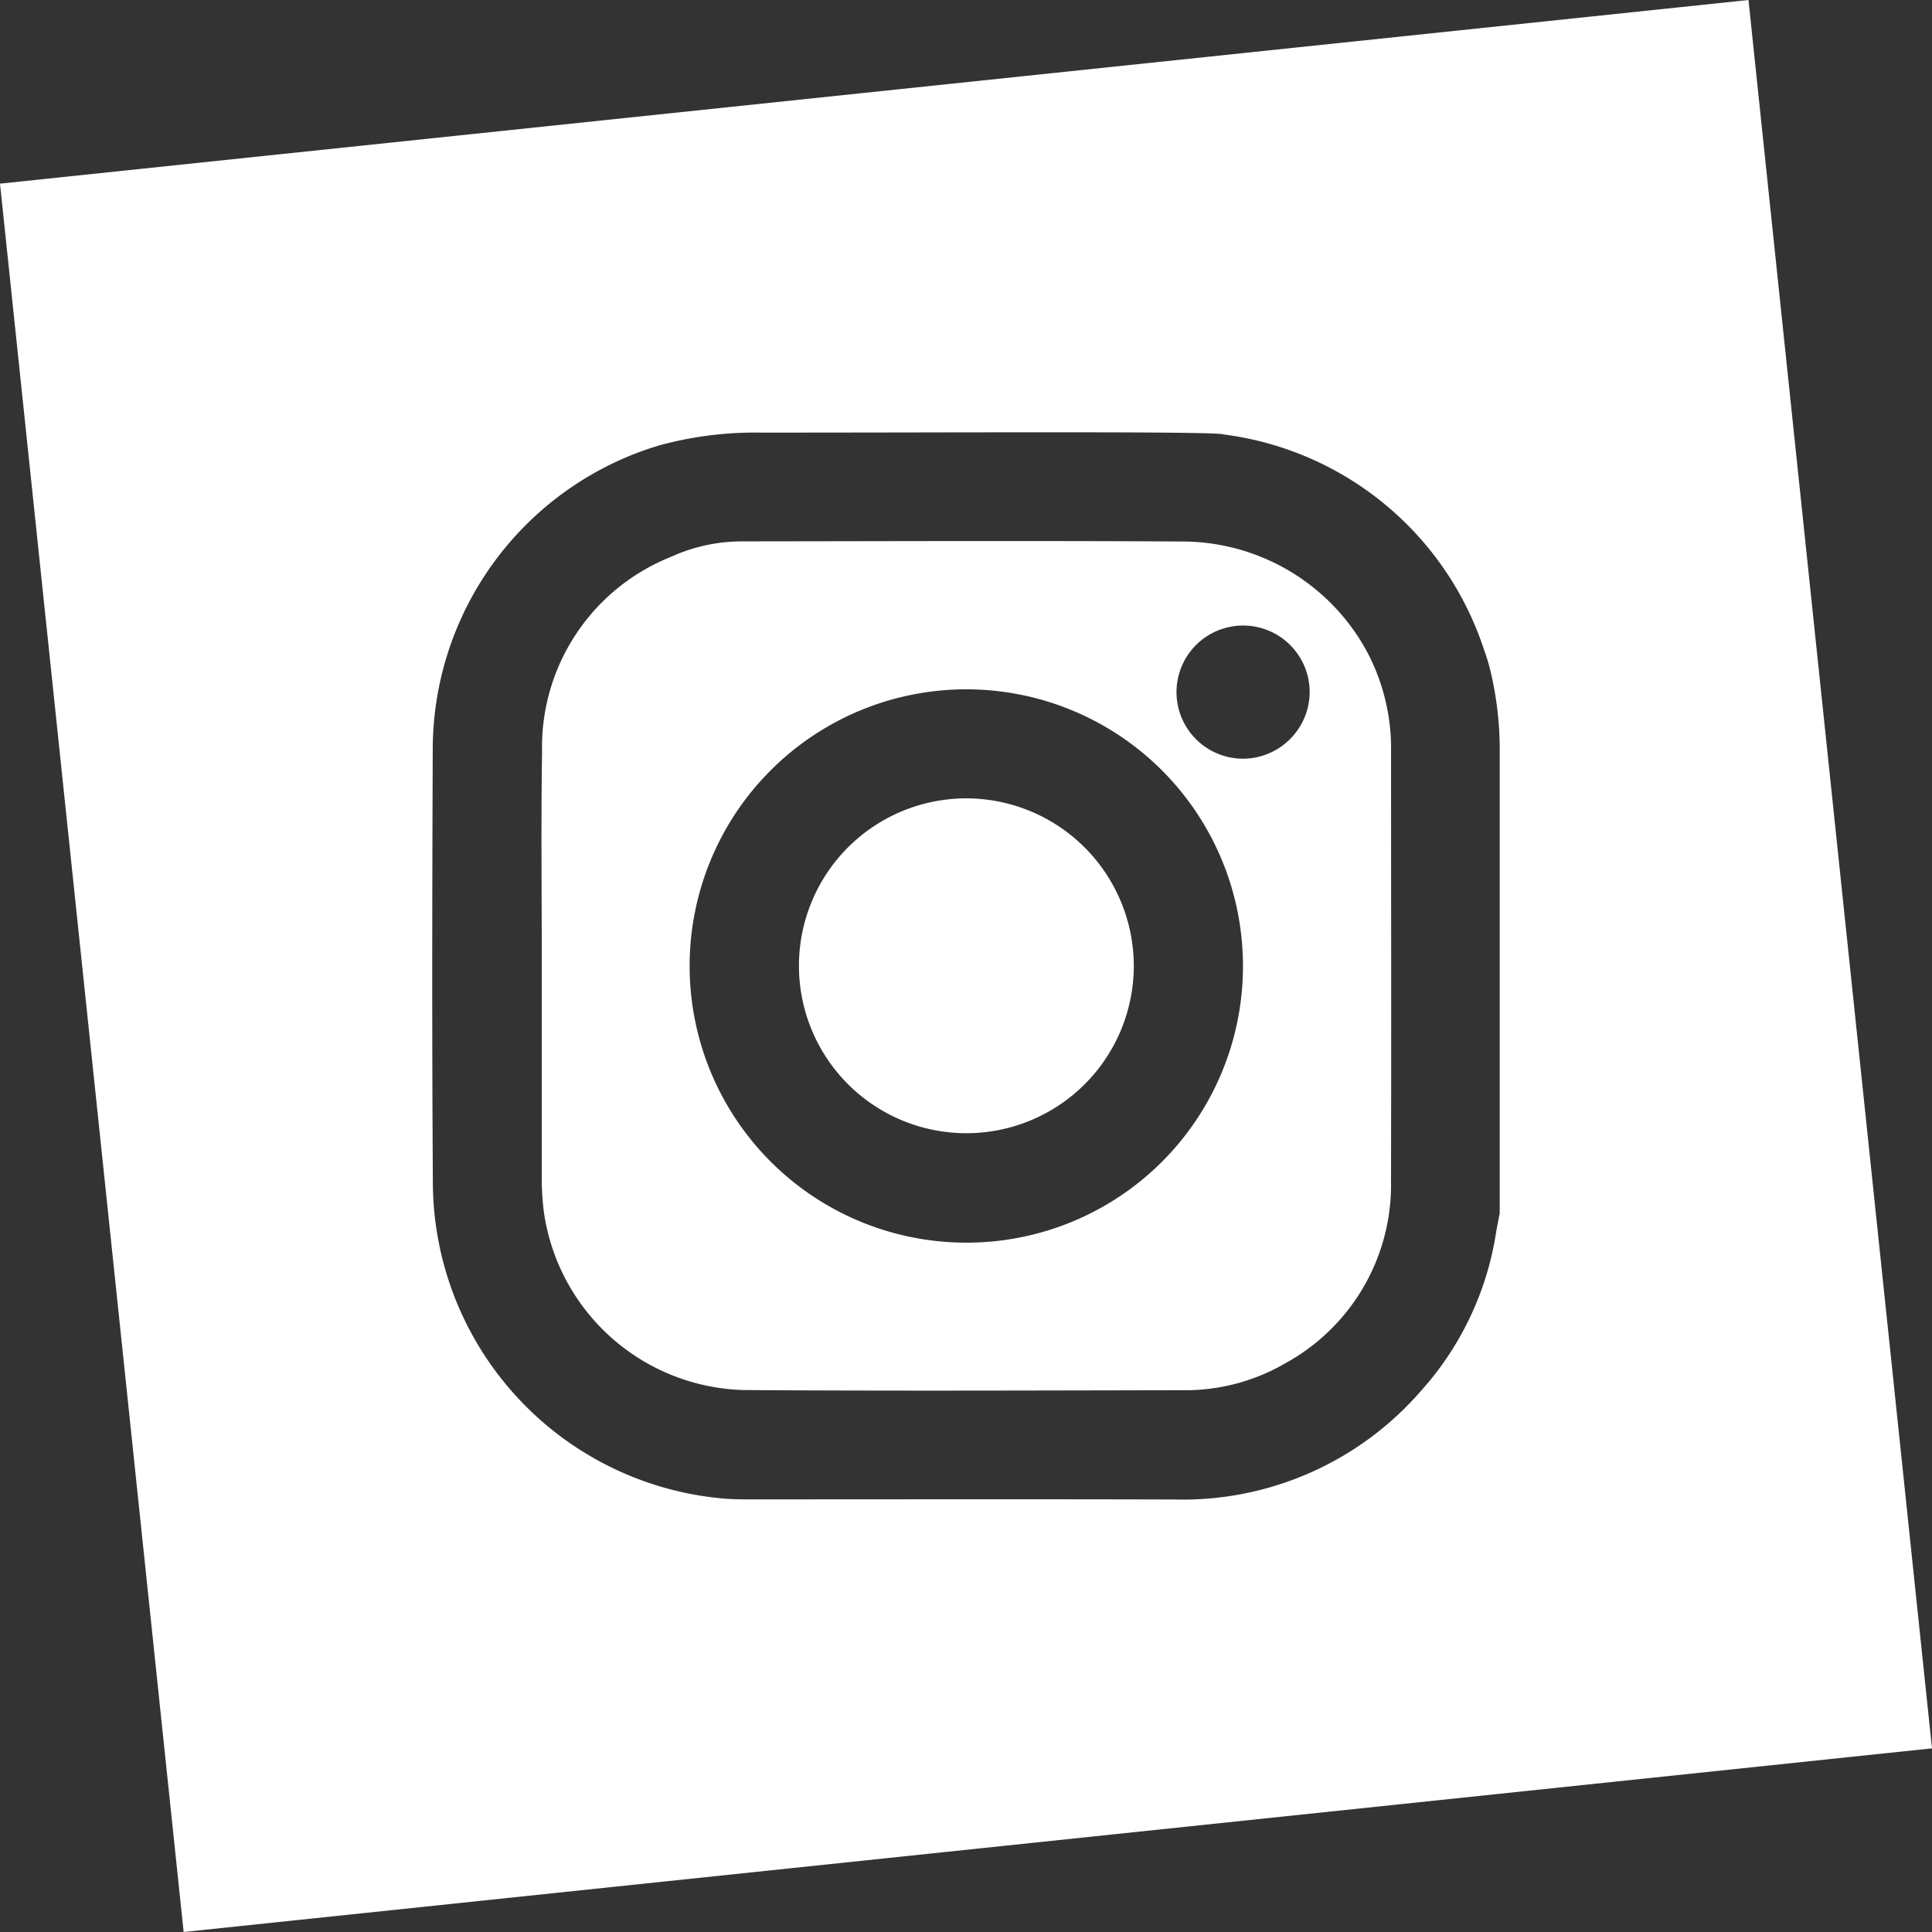
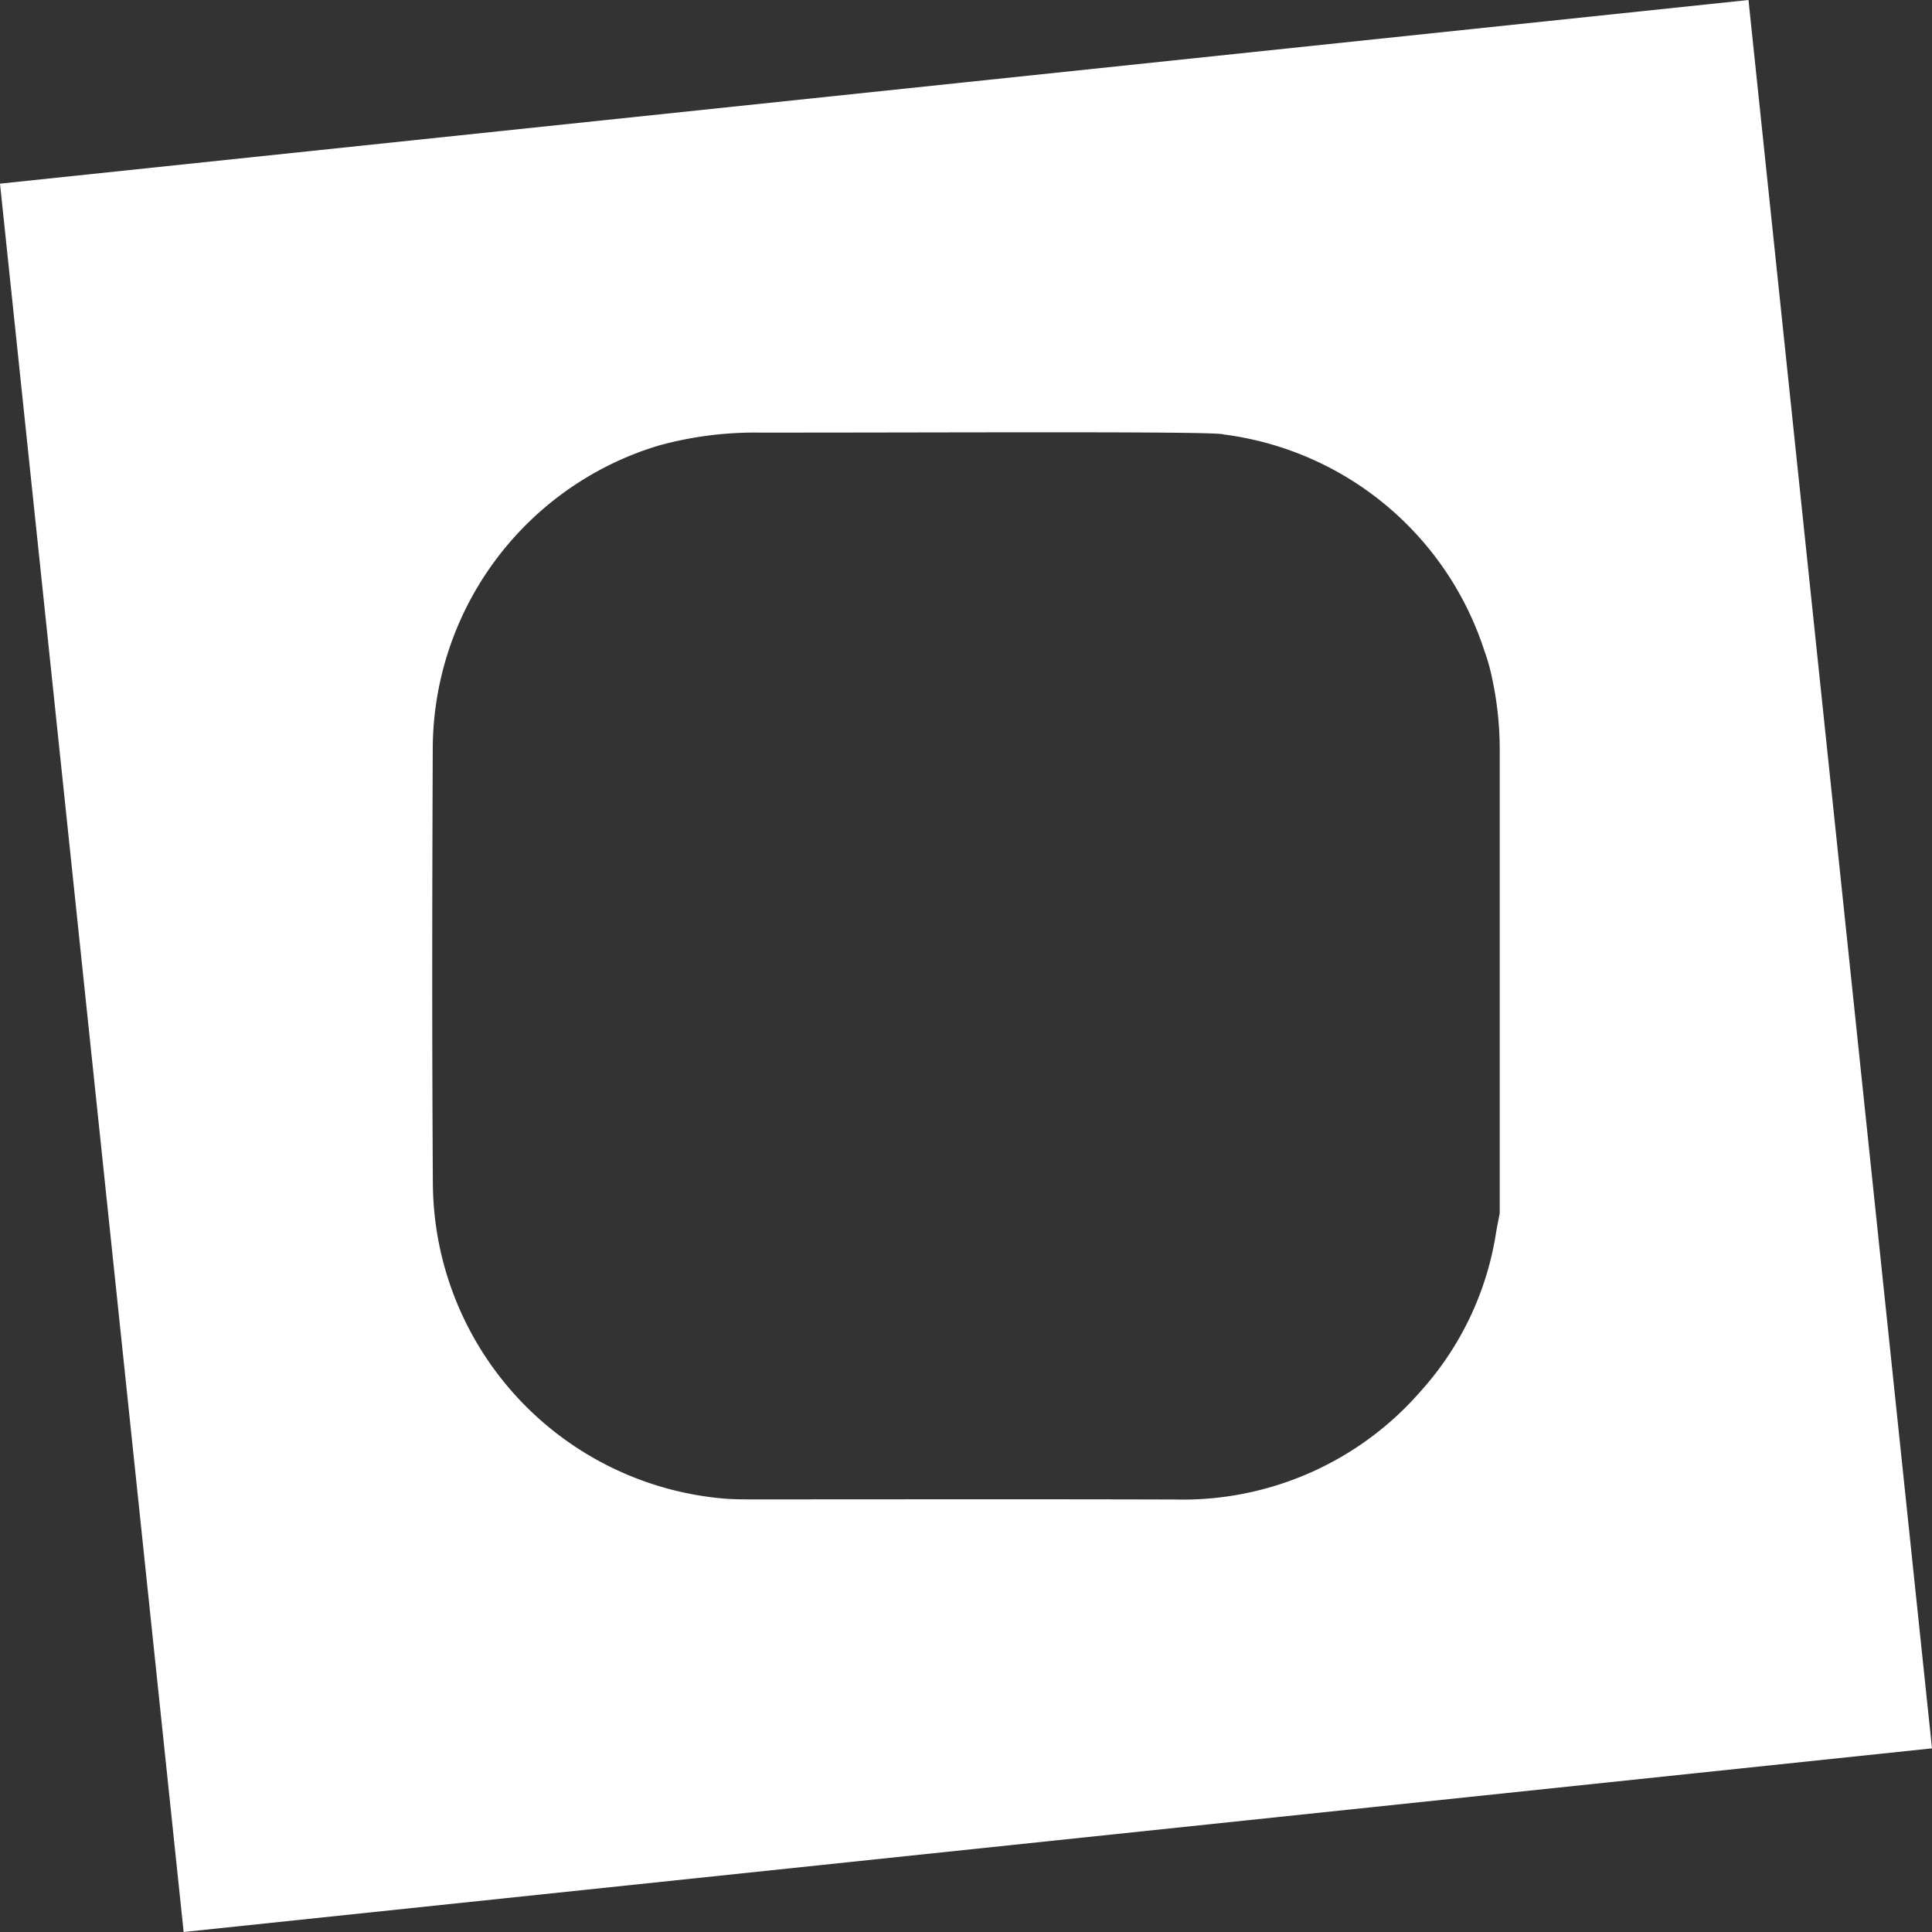
<svg xmlns="http://www.w3.org/2000/svg" id="Gruppe_7" data-name="Gruppe 7" width="75.271" height="75.271" viewBox="0 0 75.271 75.271">
  <rect x="0" y="0" width="75.271" height="75.271" fill="#333333" stroke="none" />
-   <path id="Pfad_50" data-name="Pfad 50" d="M71.488,46.547a8.051,8.051,0,0,0-.929-3.863,8.193,8.193,0,0,0-7.237-4.308c-5.7-.033-11.408-.011-17.113-.005a6.7,6.7,0,0,0-2.792.61,7.978,7.978,0,0,0-5.006,7.595c-.044,2.77-.011,5.545-.011,8.315v8.117a10.365,10.365,0,0,0,.088,1.539A8.085,8.085,0,0,0,46.3,71.436c5.688.038,11.381.016,17.074.006a7.752,7.752,0,0,0,4.023-1.066,7.926,7.926,0,0,0,4.089-7.111C71.5,57.692,71.488,52.119,71.488,46.547Zm-16.6,19.146A10.779,10.779,0,1,1,65.718,54.977,10.768,10.768,0,0,1,54.892,65.693ZM65.707,46.838a2.594,2.594,0,1,1,2.61-2.6A2.608,2.608,0,0,1,65.707,46.838ZM54.936,48.383a6.523,6.523,0,1,0,6.529,6.529A6.535,6.535,0,0,0,54.936,48.383Z" transform="translate(-17.292 -17.279)" fill="#fff" />
  <path id="Pfad_51" data-name="Pfad 51" d="M68.121,0,0,7.155,7.155,75.271l68.116-7.155ZM58.427,47.282c-.049.253-.1.506-.143.758a11.952,11.952,0,0,1-2.918,6.144,12.287,12.287,0,0,1-9.589,4.237c-5.424-.016-10.842-.005-16.266-.005-.418,0-.841.005-1.258-.027A12.4,12.4,0,0,1,16.865,46.167c-.038-5.682-.027-11.359-.005-17.036a12.377,12.377,0,0,1,8.227-11.584c.187-.066.379-.126.572-.187a14.113,14.113,0,0,1,3.924-.506c6.781.005,17.91-.06,18.08.071a12.32,12.32,0,0,1,10.172,8.441,6.663,6.663,0,0,1,.253.857,13.223,13.223,0,0,1,.341,3.121V47.282Z" fill="#fff" />
</svg>